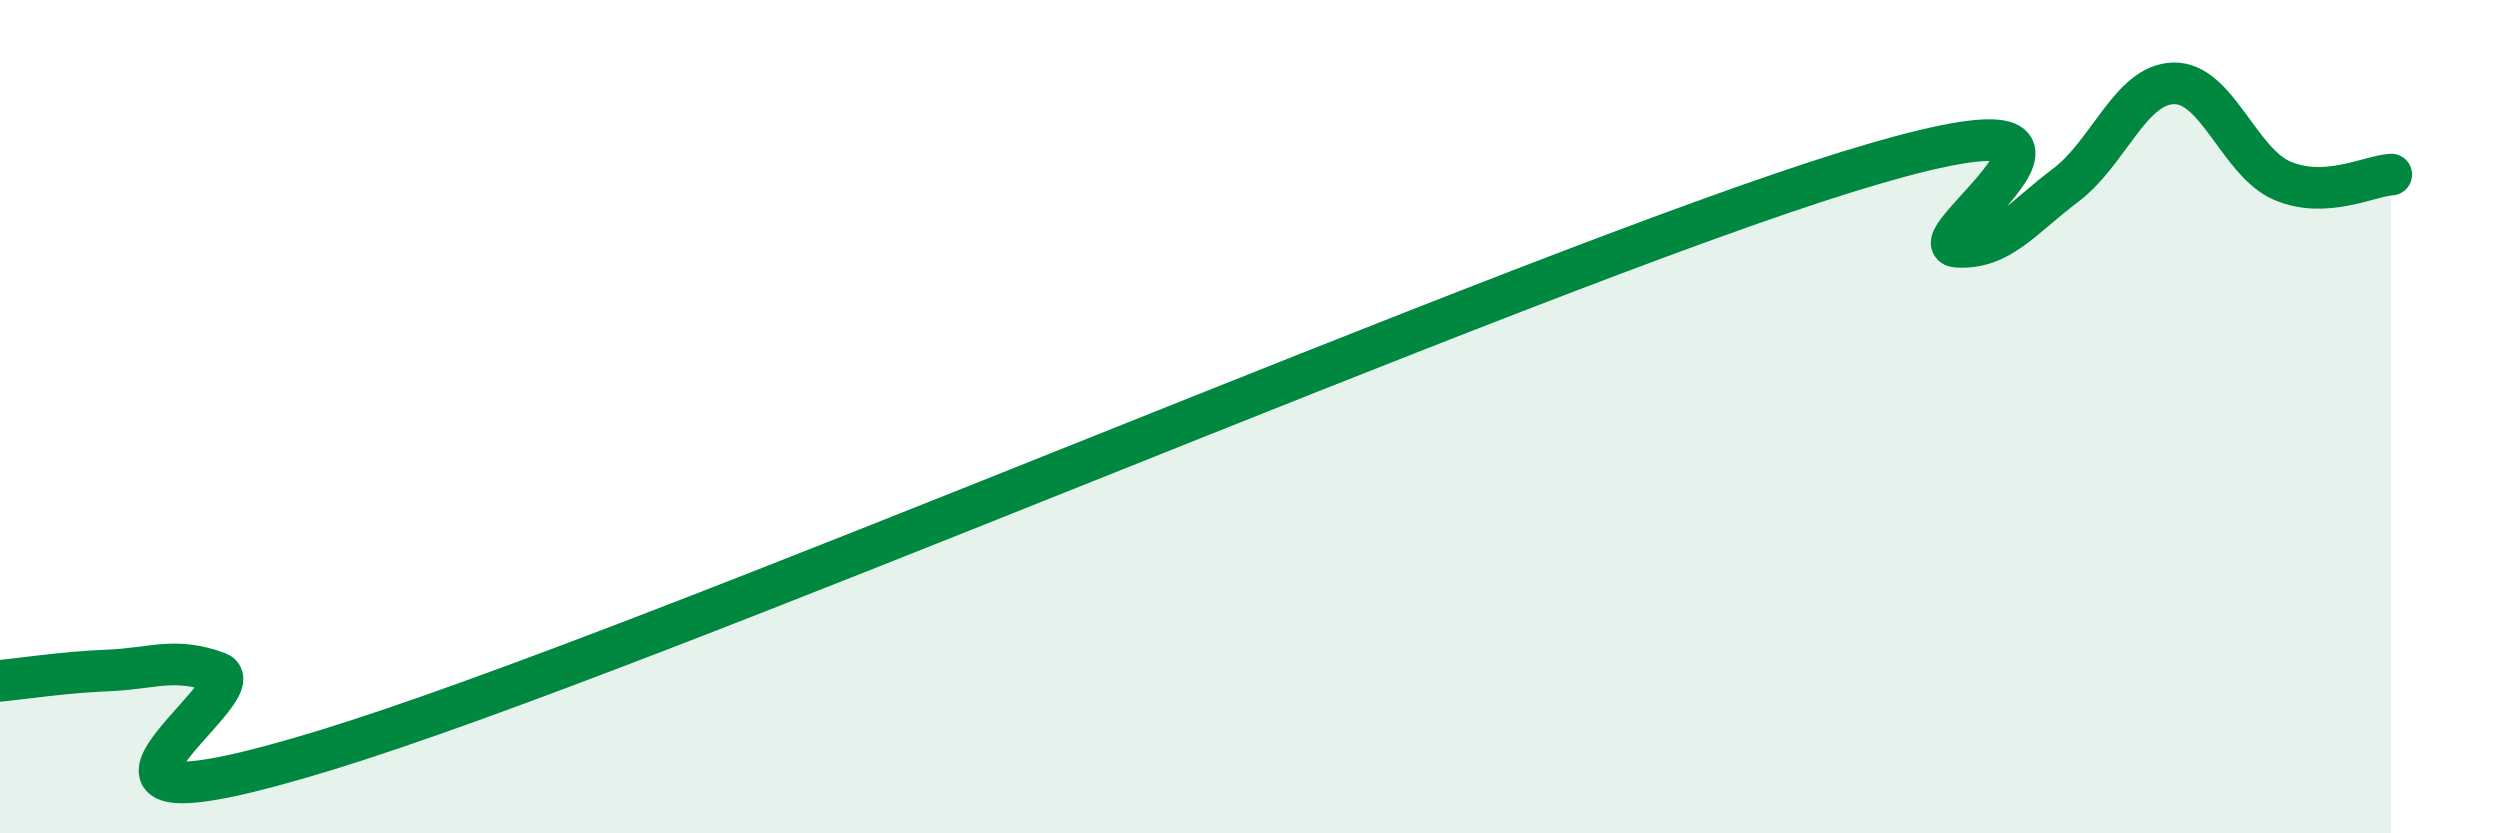
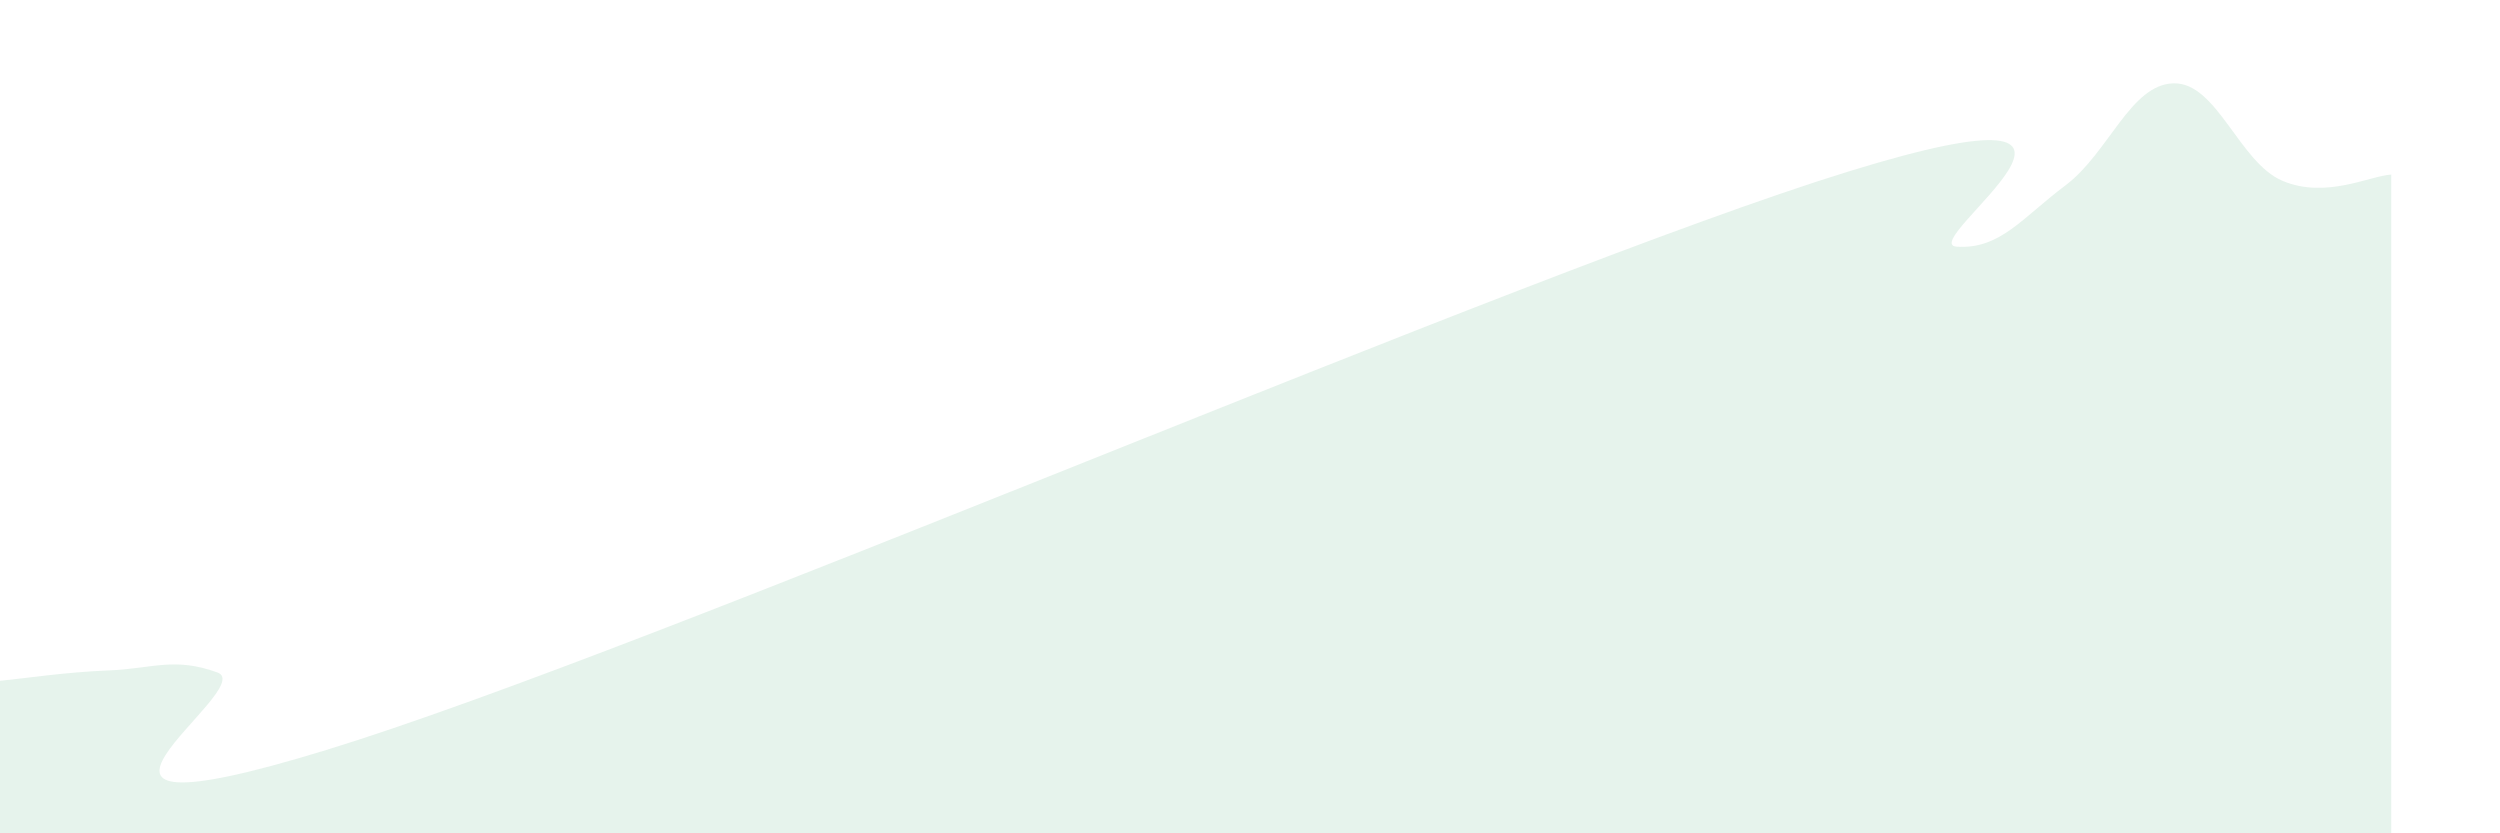
<svg xmlns="http://www.w3.org/2000/svg" width="60" height="20" viewBox="0 0 60 20">
  <path d="M 0,16.34 C 0.52,16.29 1.57,16.13 2.61,16.09 C 3.65,16.05 4.18,15.76 5.22,16.14 C 6.26,16.52 0,20.4 7.83,18 C 15.66,15.6 36.52,6.54 44.35,4.12 C 52.18,1.7 45.92,5.85 46.96,5.92 C 48,5.99 48.53,5.23 49.57,4.45 C 50.61,3.67 51.13,2.02 52.17,2 C 53.21,1.98 53.74,3.9 54.78,4.34 C 55.82,4.78 56.87,4.22 57.39,4.19L57.39 20L0 20Z" fill="#008740" opacity="0.1" stroke-linecap="round" stroke-linejoin="round" />
-   <path d="M 0,16.34 C 0.52,16.29 1.57,16.13 2.61,16.09 C 3.65,16.05 4.18,15.76 5.22,16.14 C 6.26,16.52 0,20.4 7.83,18 C 15.66,15.6 36.52,6.54 44.35,4.12 C 52.18,1.7 45.92,5.85 46.96,5.92 C 48,5.99 48.53,5.23 49.57,4.45 C 50.61,3.67 51.13,2.02 52.17,2 C 53.21,1.98 53.74,3.9 54.78,4.34 C 55.82,4.78 56.87,4.22 57.39,4.19" stroke="#008740" stroke-width="1" fill="none" stroke-linecap="round" stroke-linejoin="round" />
</svg>